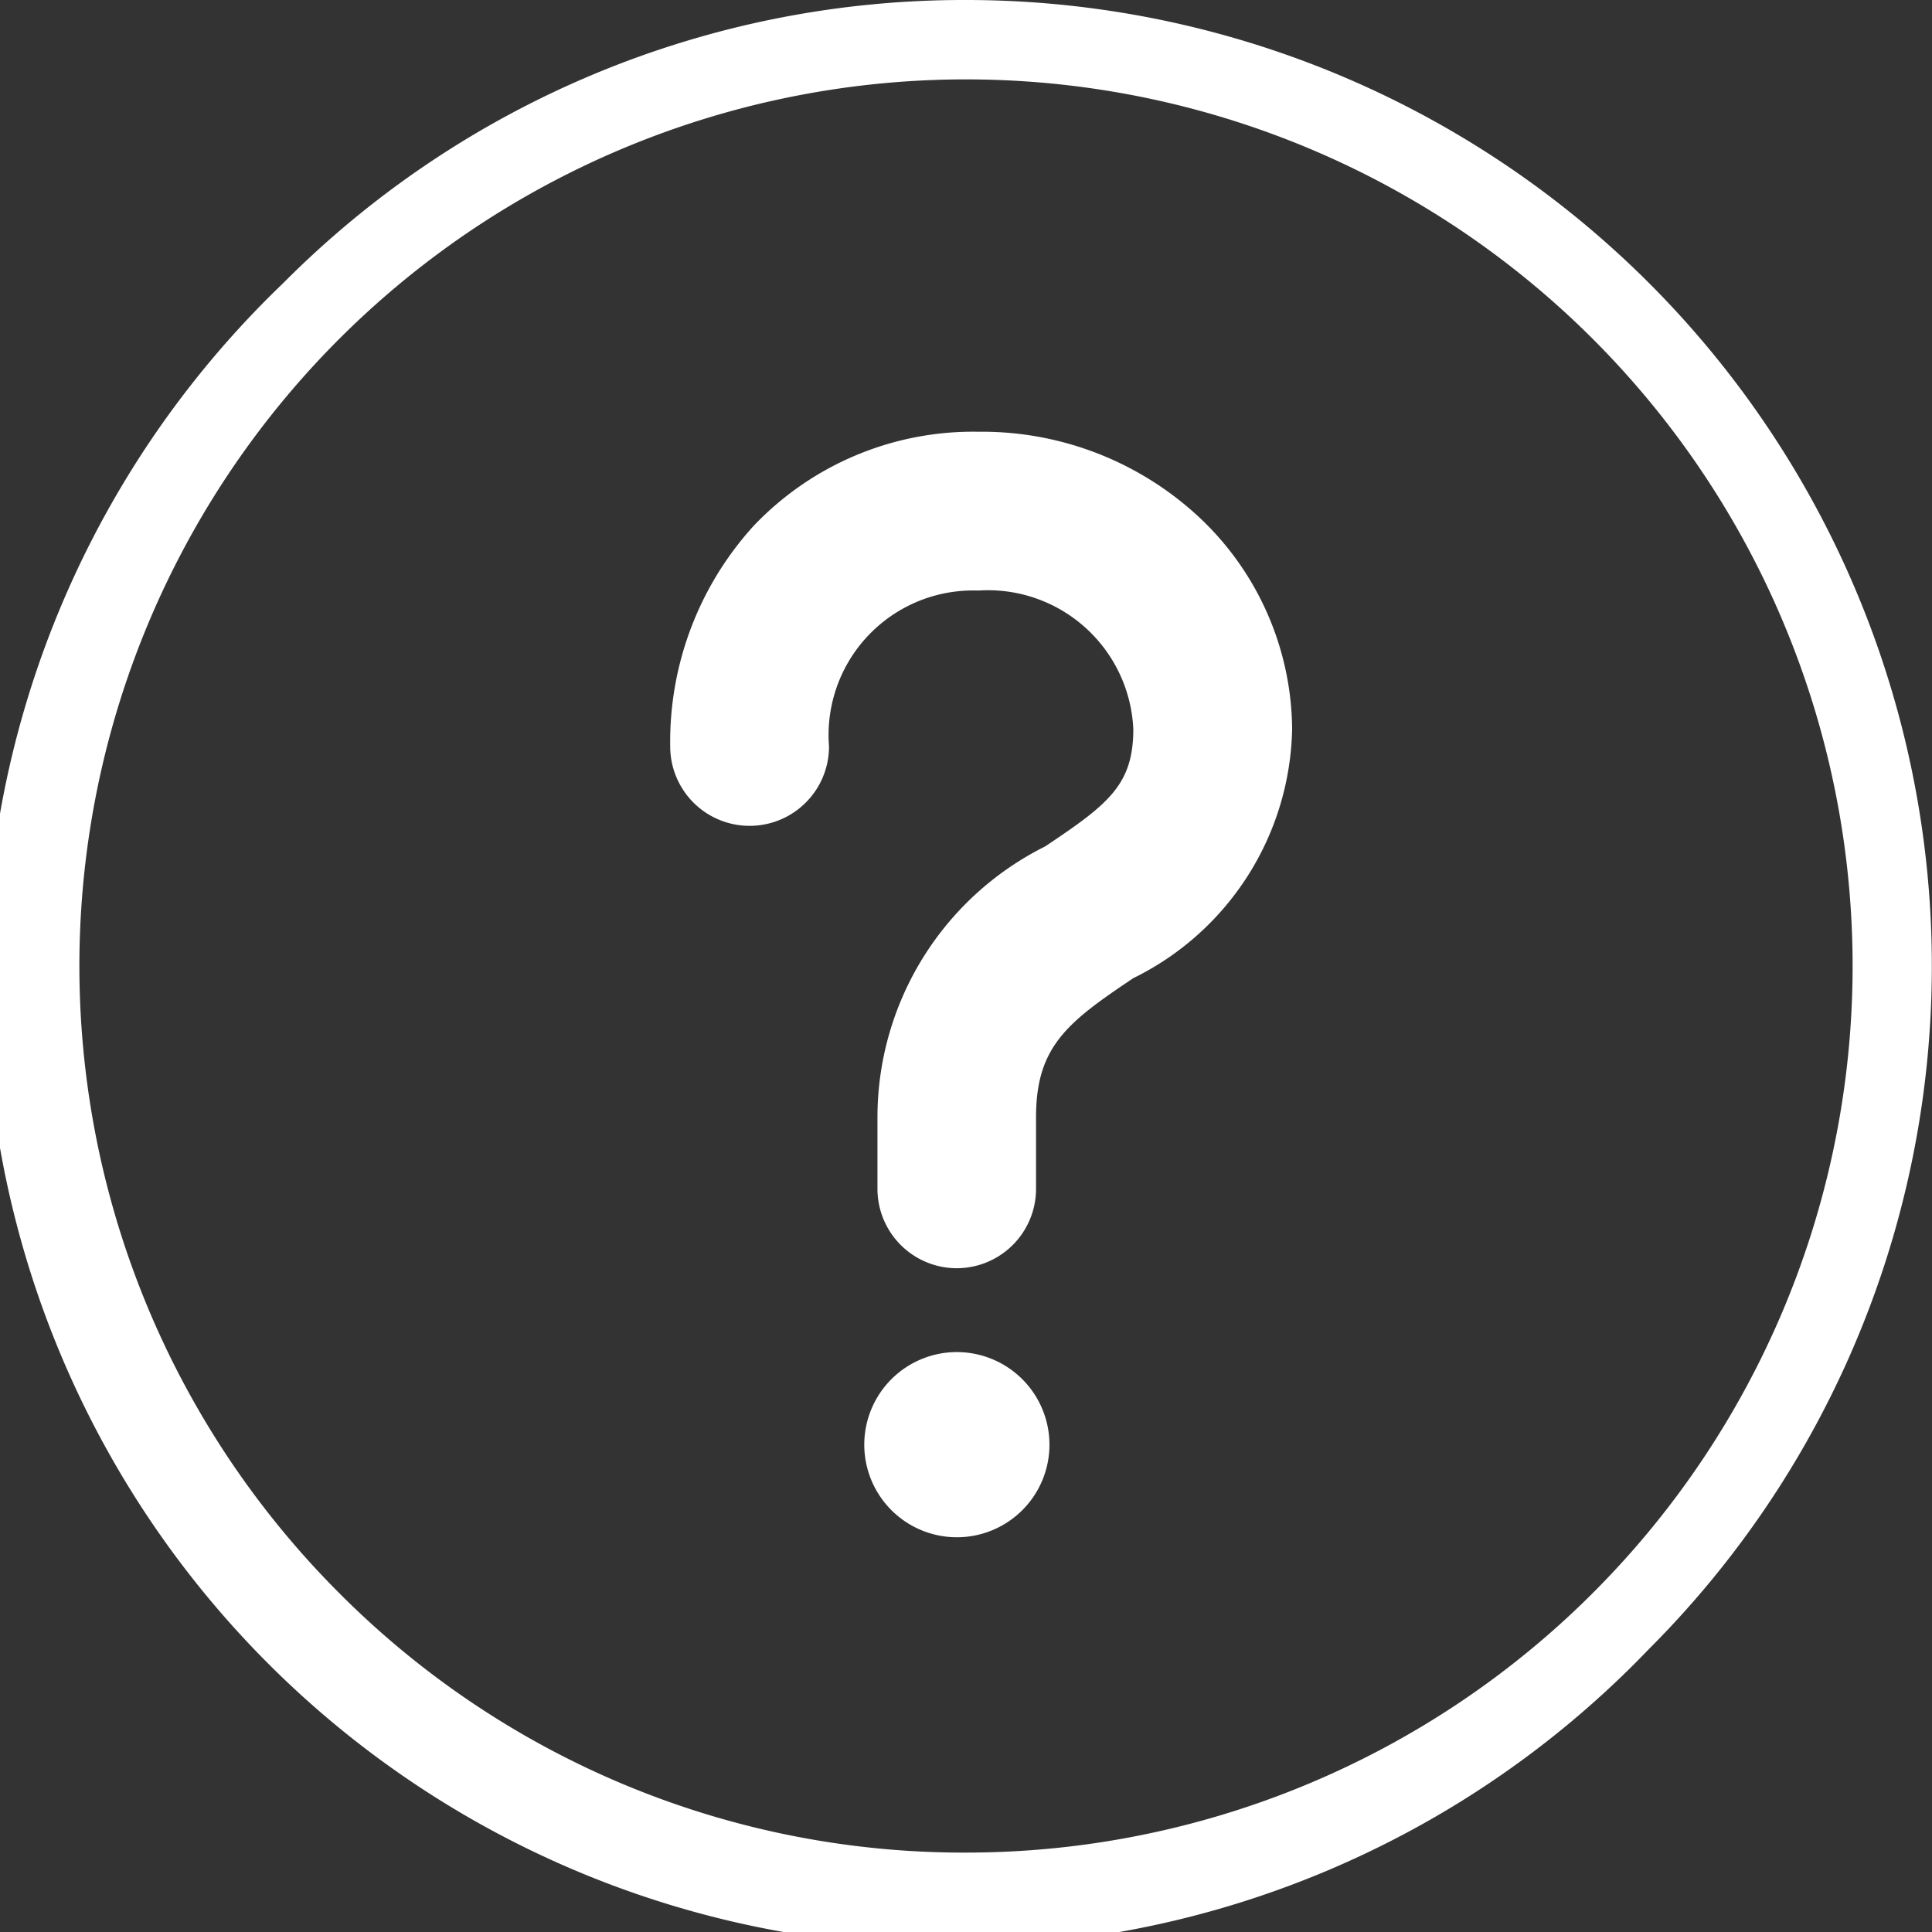
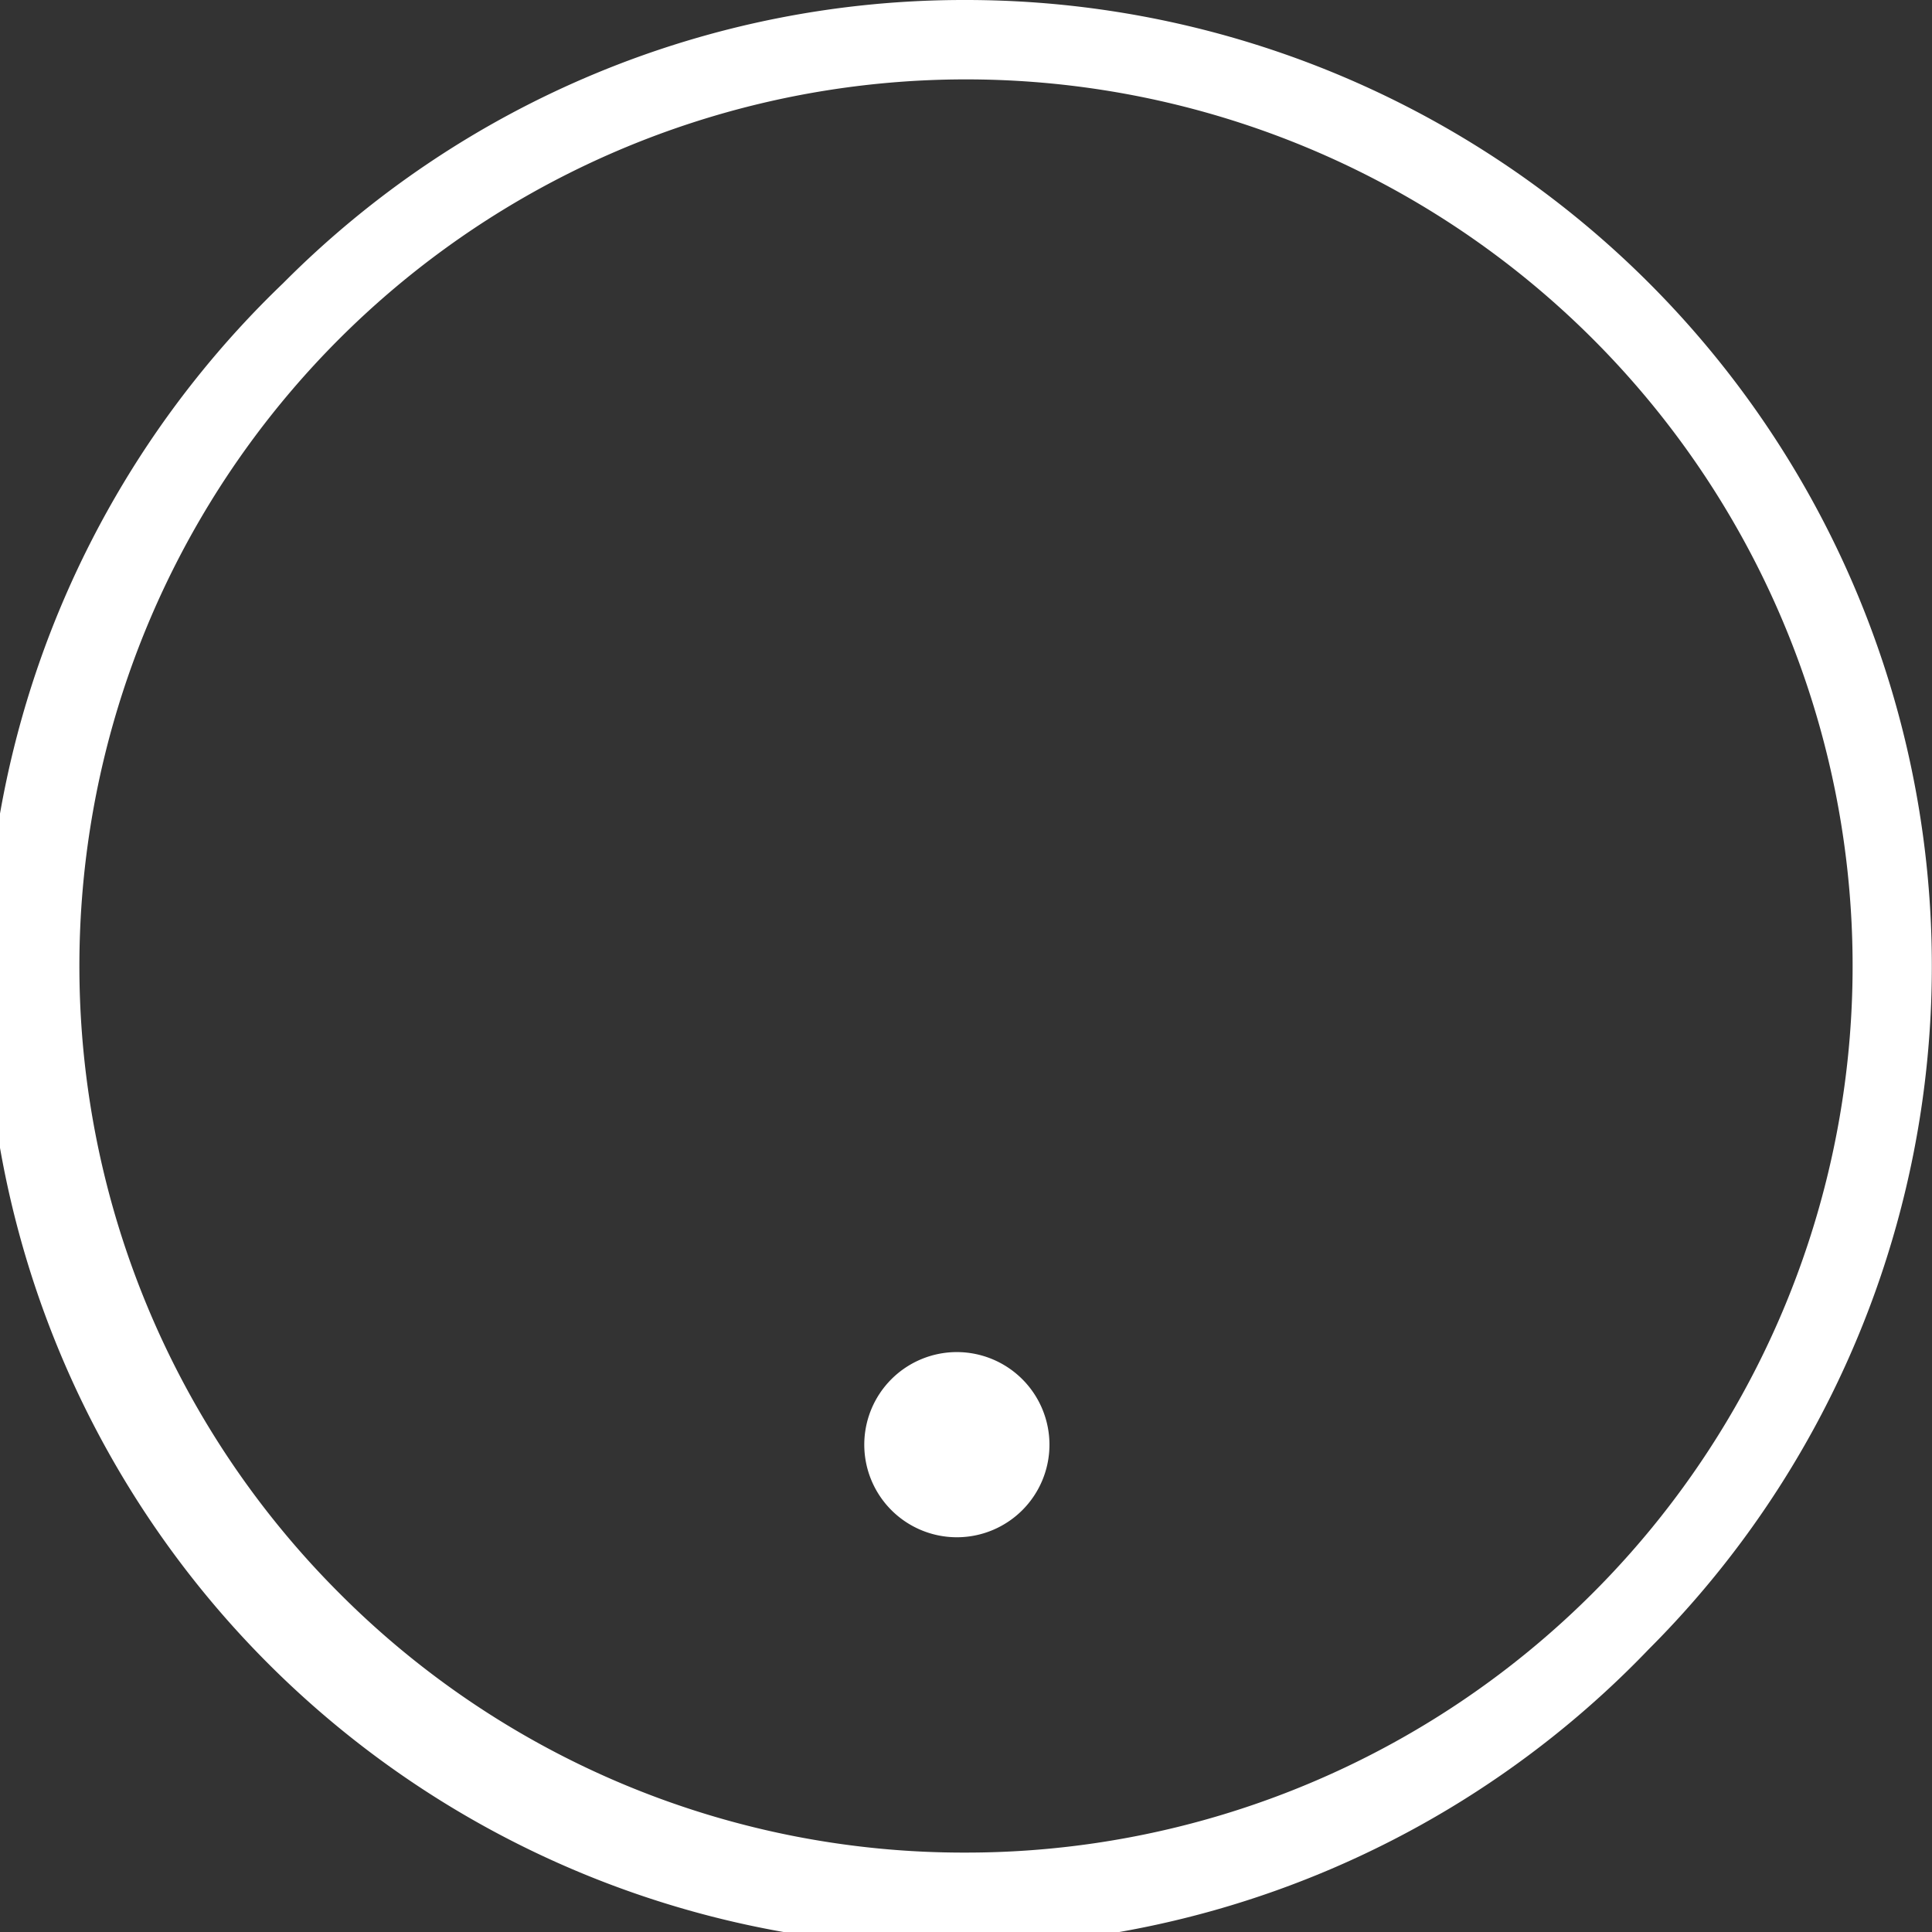
<svg xmlns="http://www.w3.org/2000/svg" id="グループ_399" data-name="グループ 399" width="24.33" height="24.33" viewBox="0 0 24.33 24.33">
  <rect x="0" y="0" width="24.33" height="24.33" fill="#333333" stroke="none" />
  <g id="グループ_400" data-name="グループ 400">
    <path id="楕円形_237" data-name="楕円形 237" d="M11.665-.5a12.165,12.165,0,0,1,8.6,20.767,12.165,12.165,0,1,1-17.2-17.2A12.085,12.085,0,0,1,11.665-.5Zm0,23.33A11.165,11.165,0,0,0,19.56,3.77,11.165,11.165,0,0,0,3.77,19.56,11.092,11.092,0,0,0,11.665,22.83Z" transform="translate(0.5 0.5)" fill="#fff" />
-     <path id="パス_1522" data-name="パス 1522" d="M12.05,15.971a1,1,0,0,1-1-1v-.9a3.814,3.814,0,0,1,2.112-3.412c.789-.528,1.11-.771,1.11-1.478A1.832,1.832,0,0,0,12.32,7.437,1.82,1.82,0,0,0,10.44,9.4a1,1,0,0,1-2,0A4.039,4.039,0,0,1,9.491,6.622,3.814,3.814,0,0,1,12.32,5.437a4.011,4.011,0,0,1,2.834,1.127,3.694,3.694,0,0,1,1.118,2.614,3.572,3.572,0,0,1-2,3.14c-.827.554-1.225.859-1.225,1.75v.9A1,1,0,0,1,12.05,15.971Z" fill="#fff" />
    <path id="パス_1523" data-name="パス 1523" d="M13.216,18.194a1.166,1.166,0,1,1-1.167-1.167,1.167,1.167,0,0,1,1.167,1.167" fill="#fff" />
  </g>
</svg>